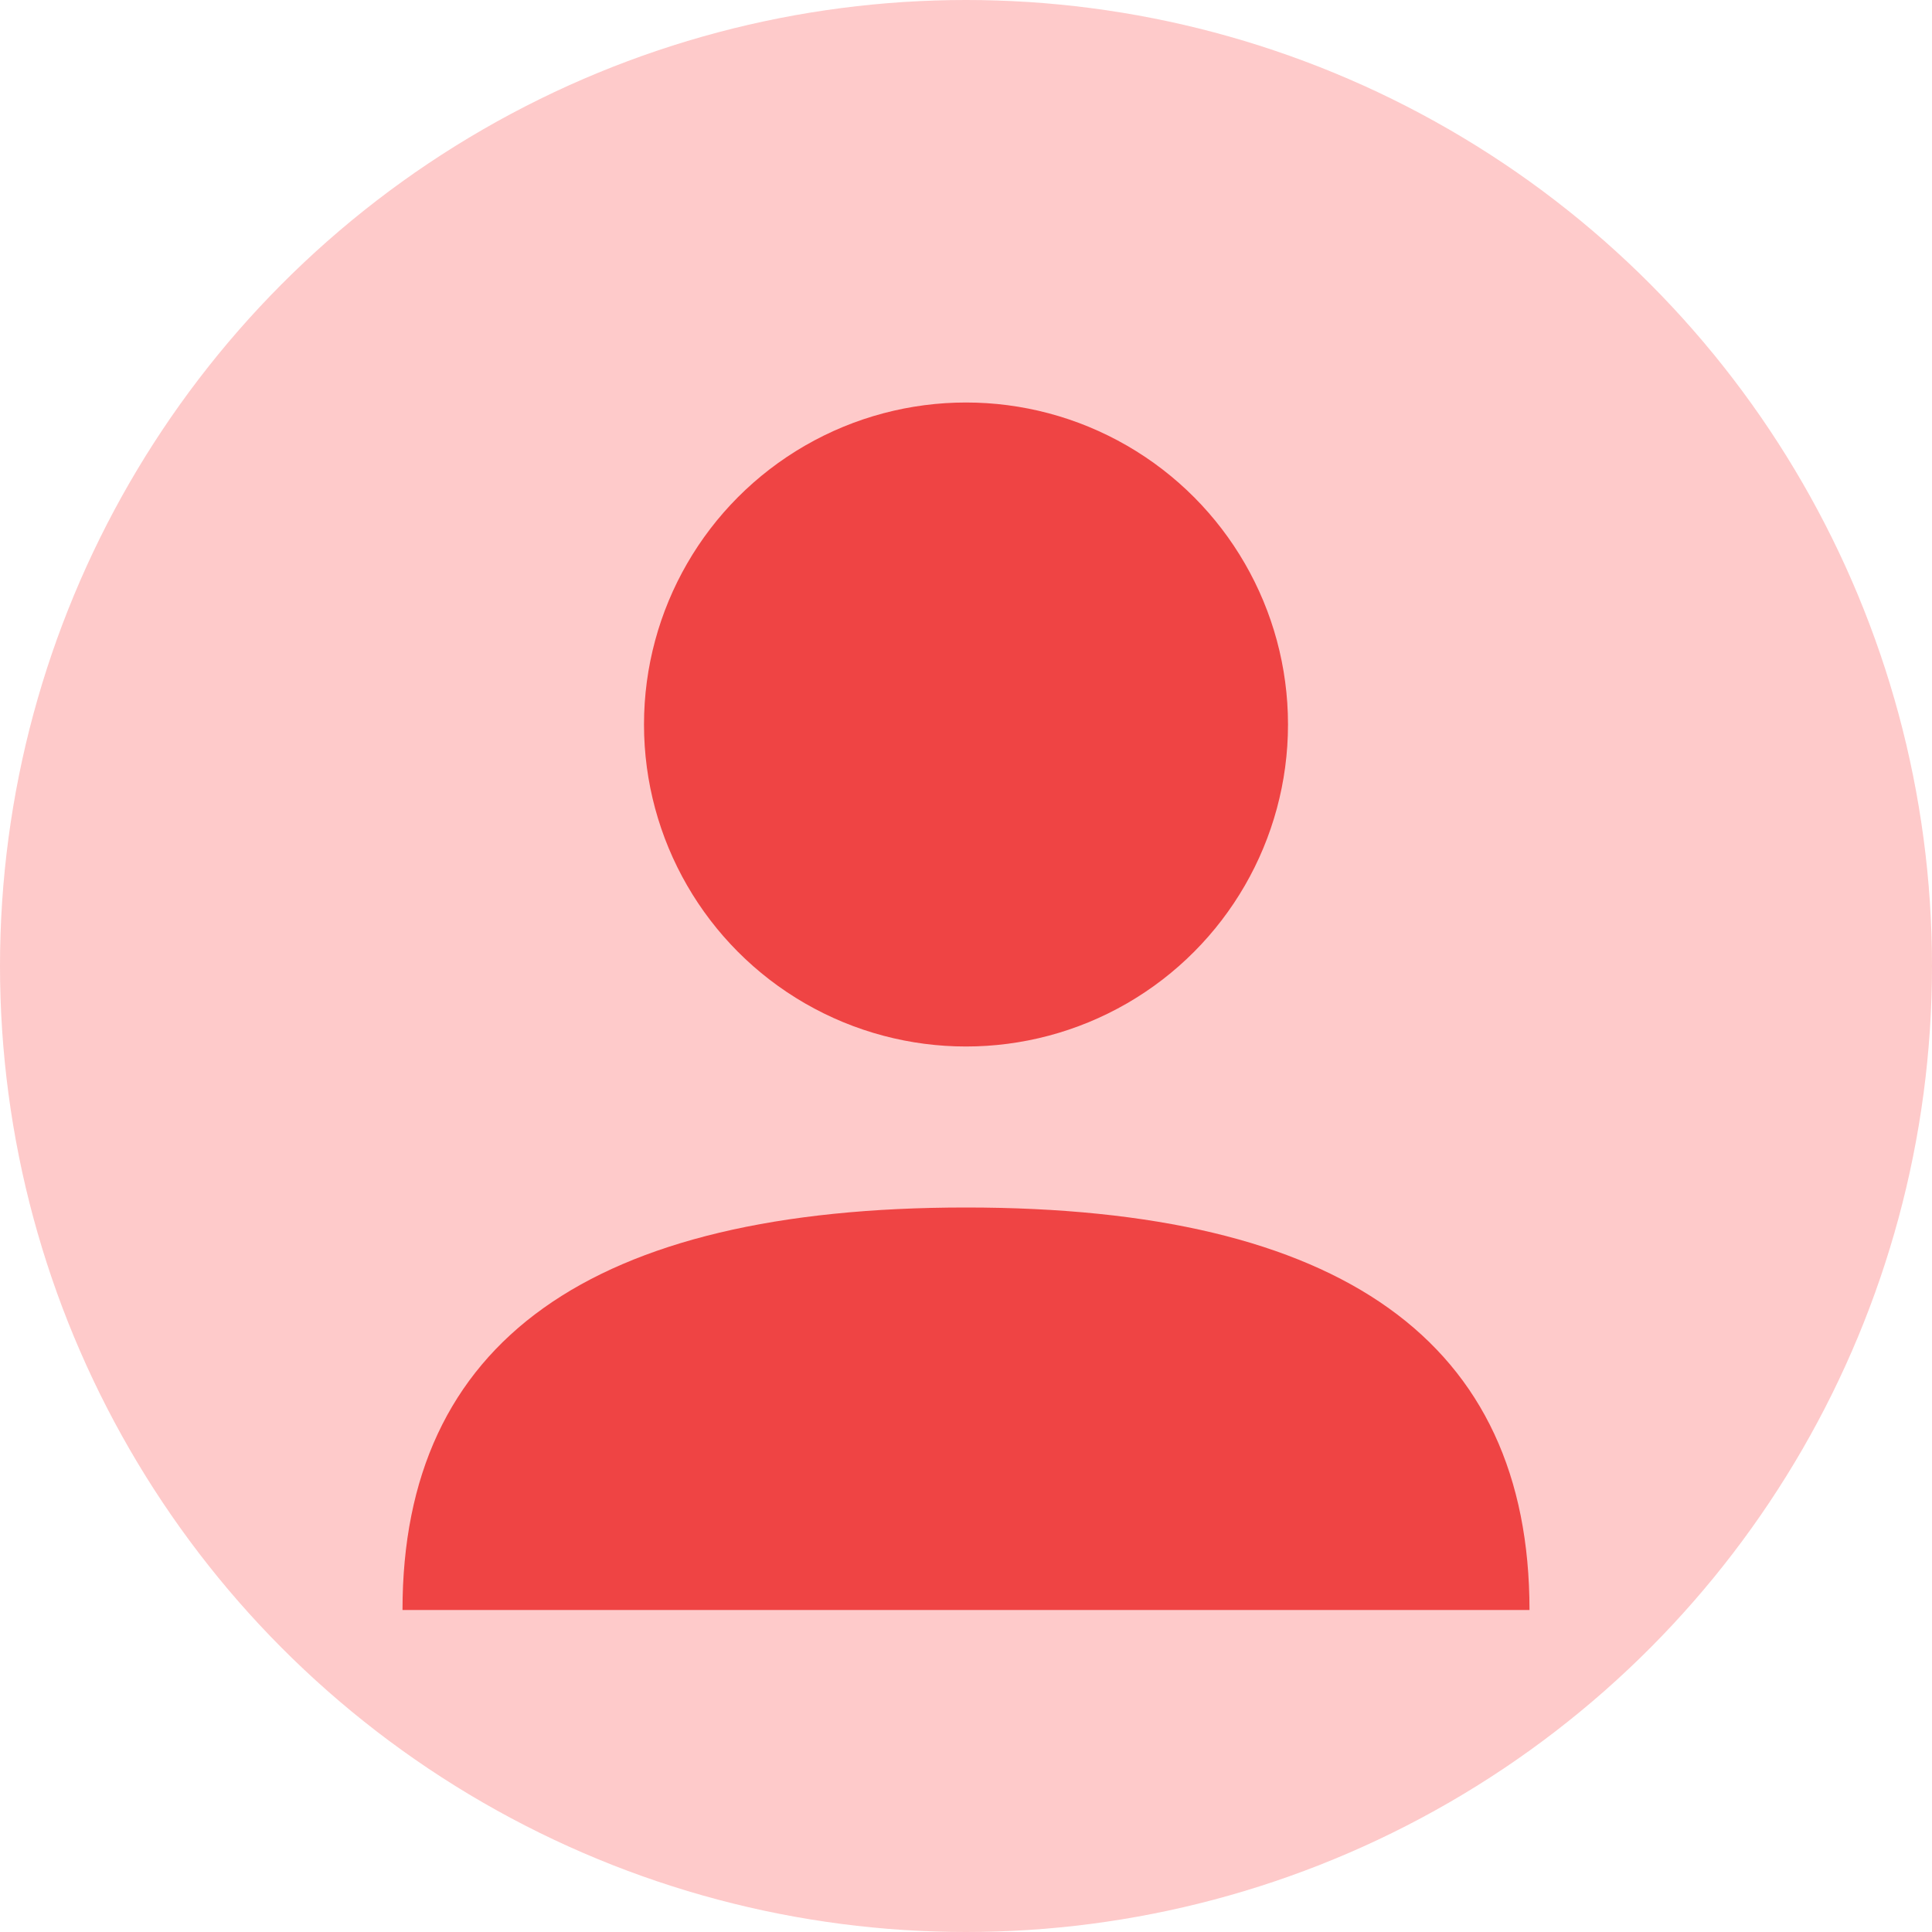
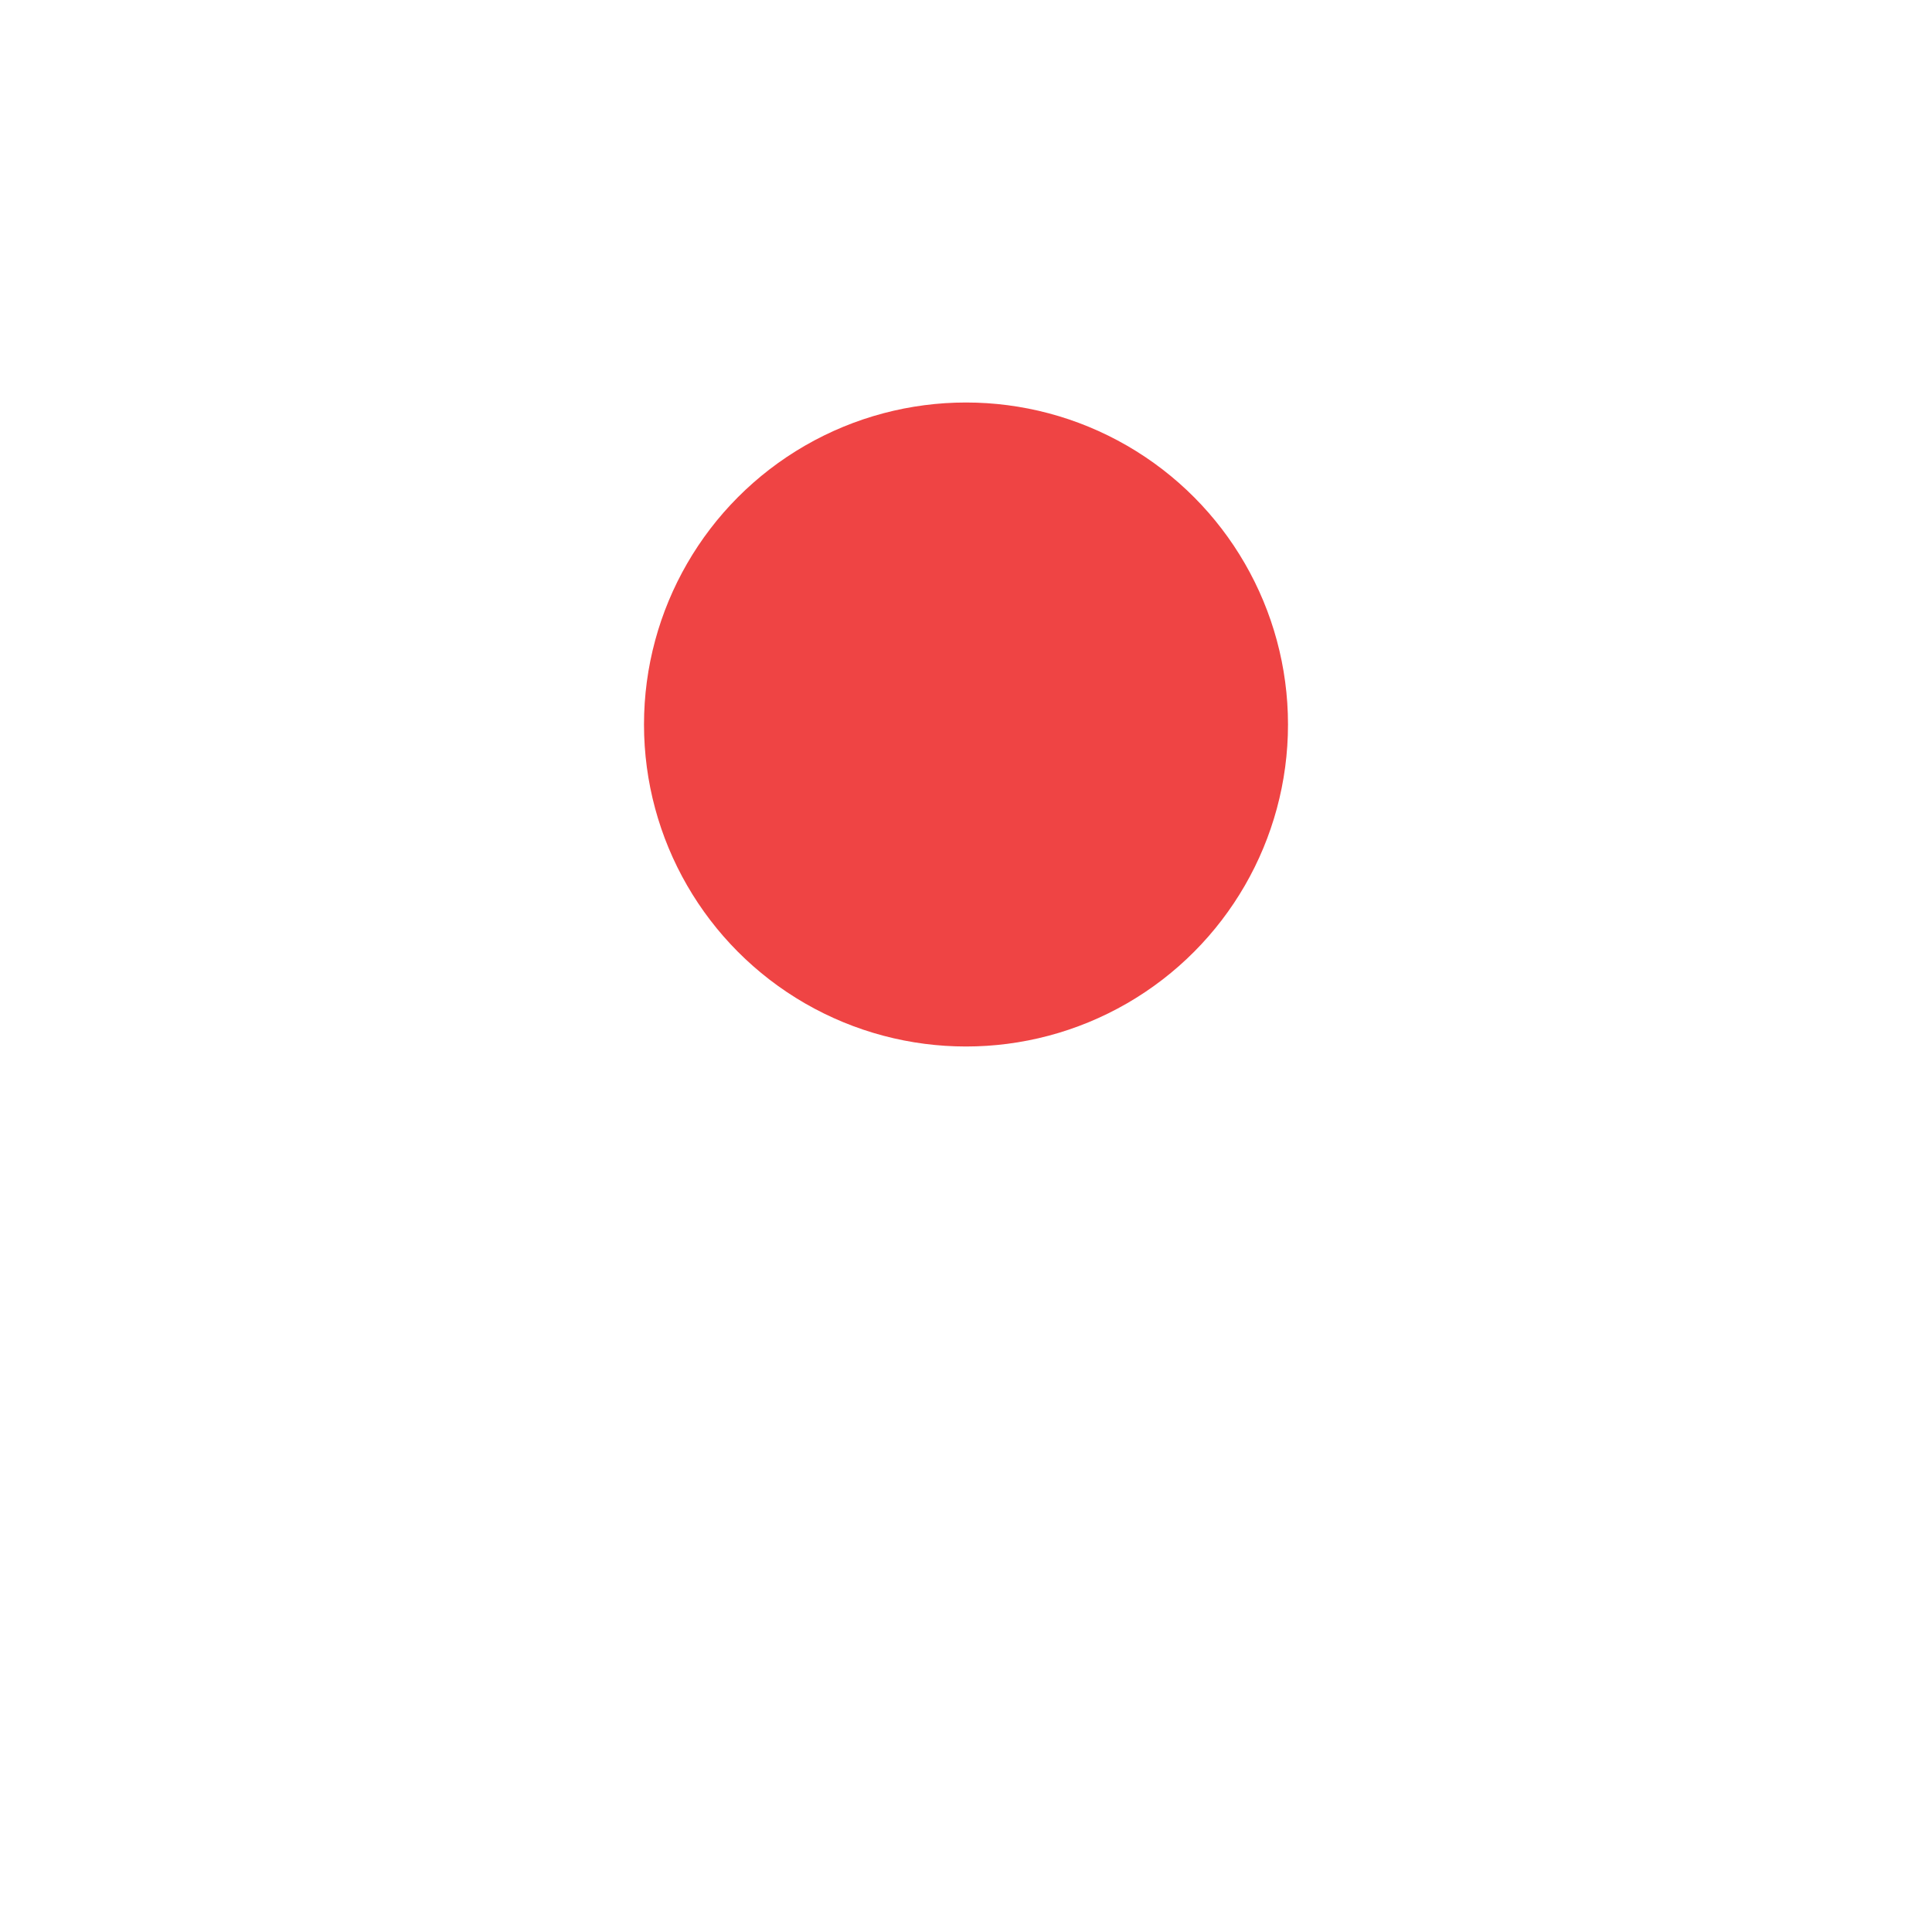
<svg xmlns="http://www.w3.org/2000/svg" viewBox="0 0 120 120" width="120" height="120">
-   <circle cx="60" cy="60" r="60" fill="#fecaca" />
  <circle cx="60" cy="45" r="20" fill="#ef4444" />
-   <path d="M 25 100 Q 25 75 60 75 Q 95 75 95 100" fill="#ef4444" />
</svg>